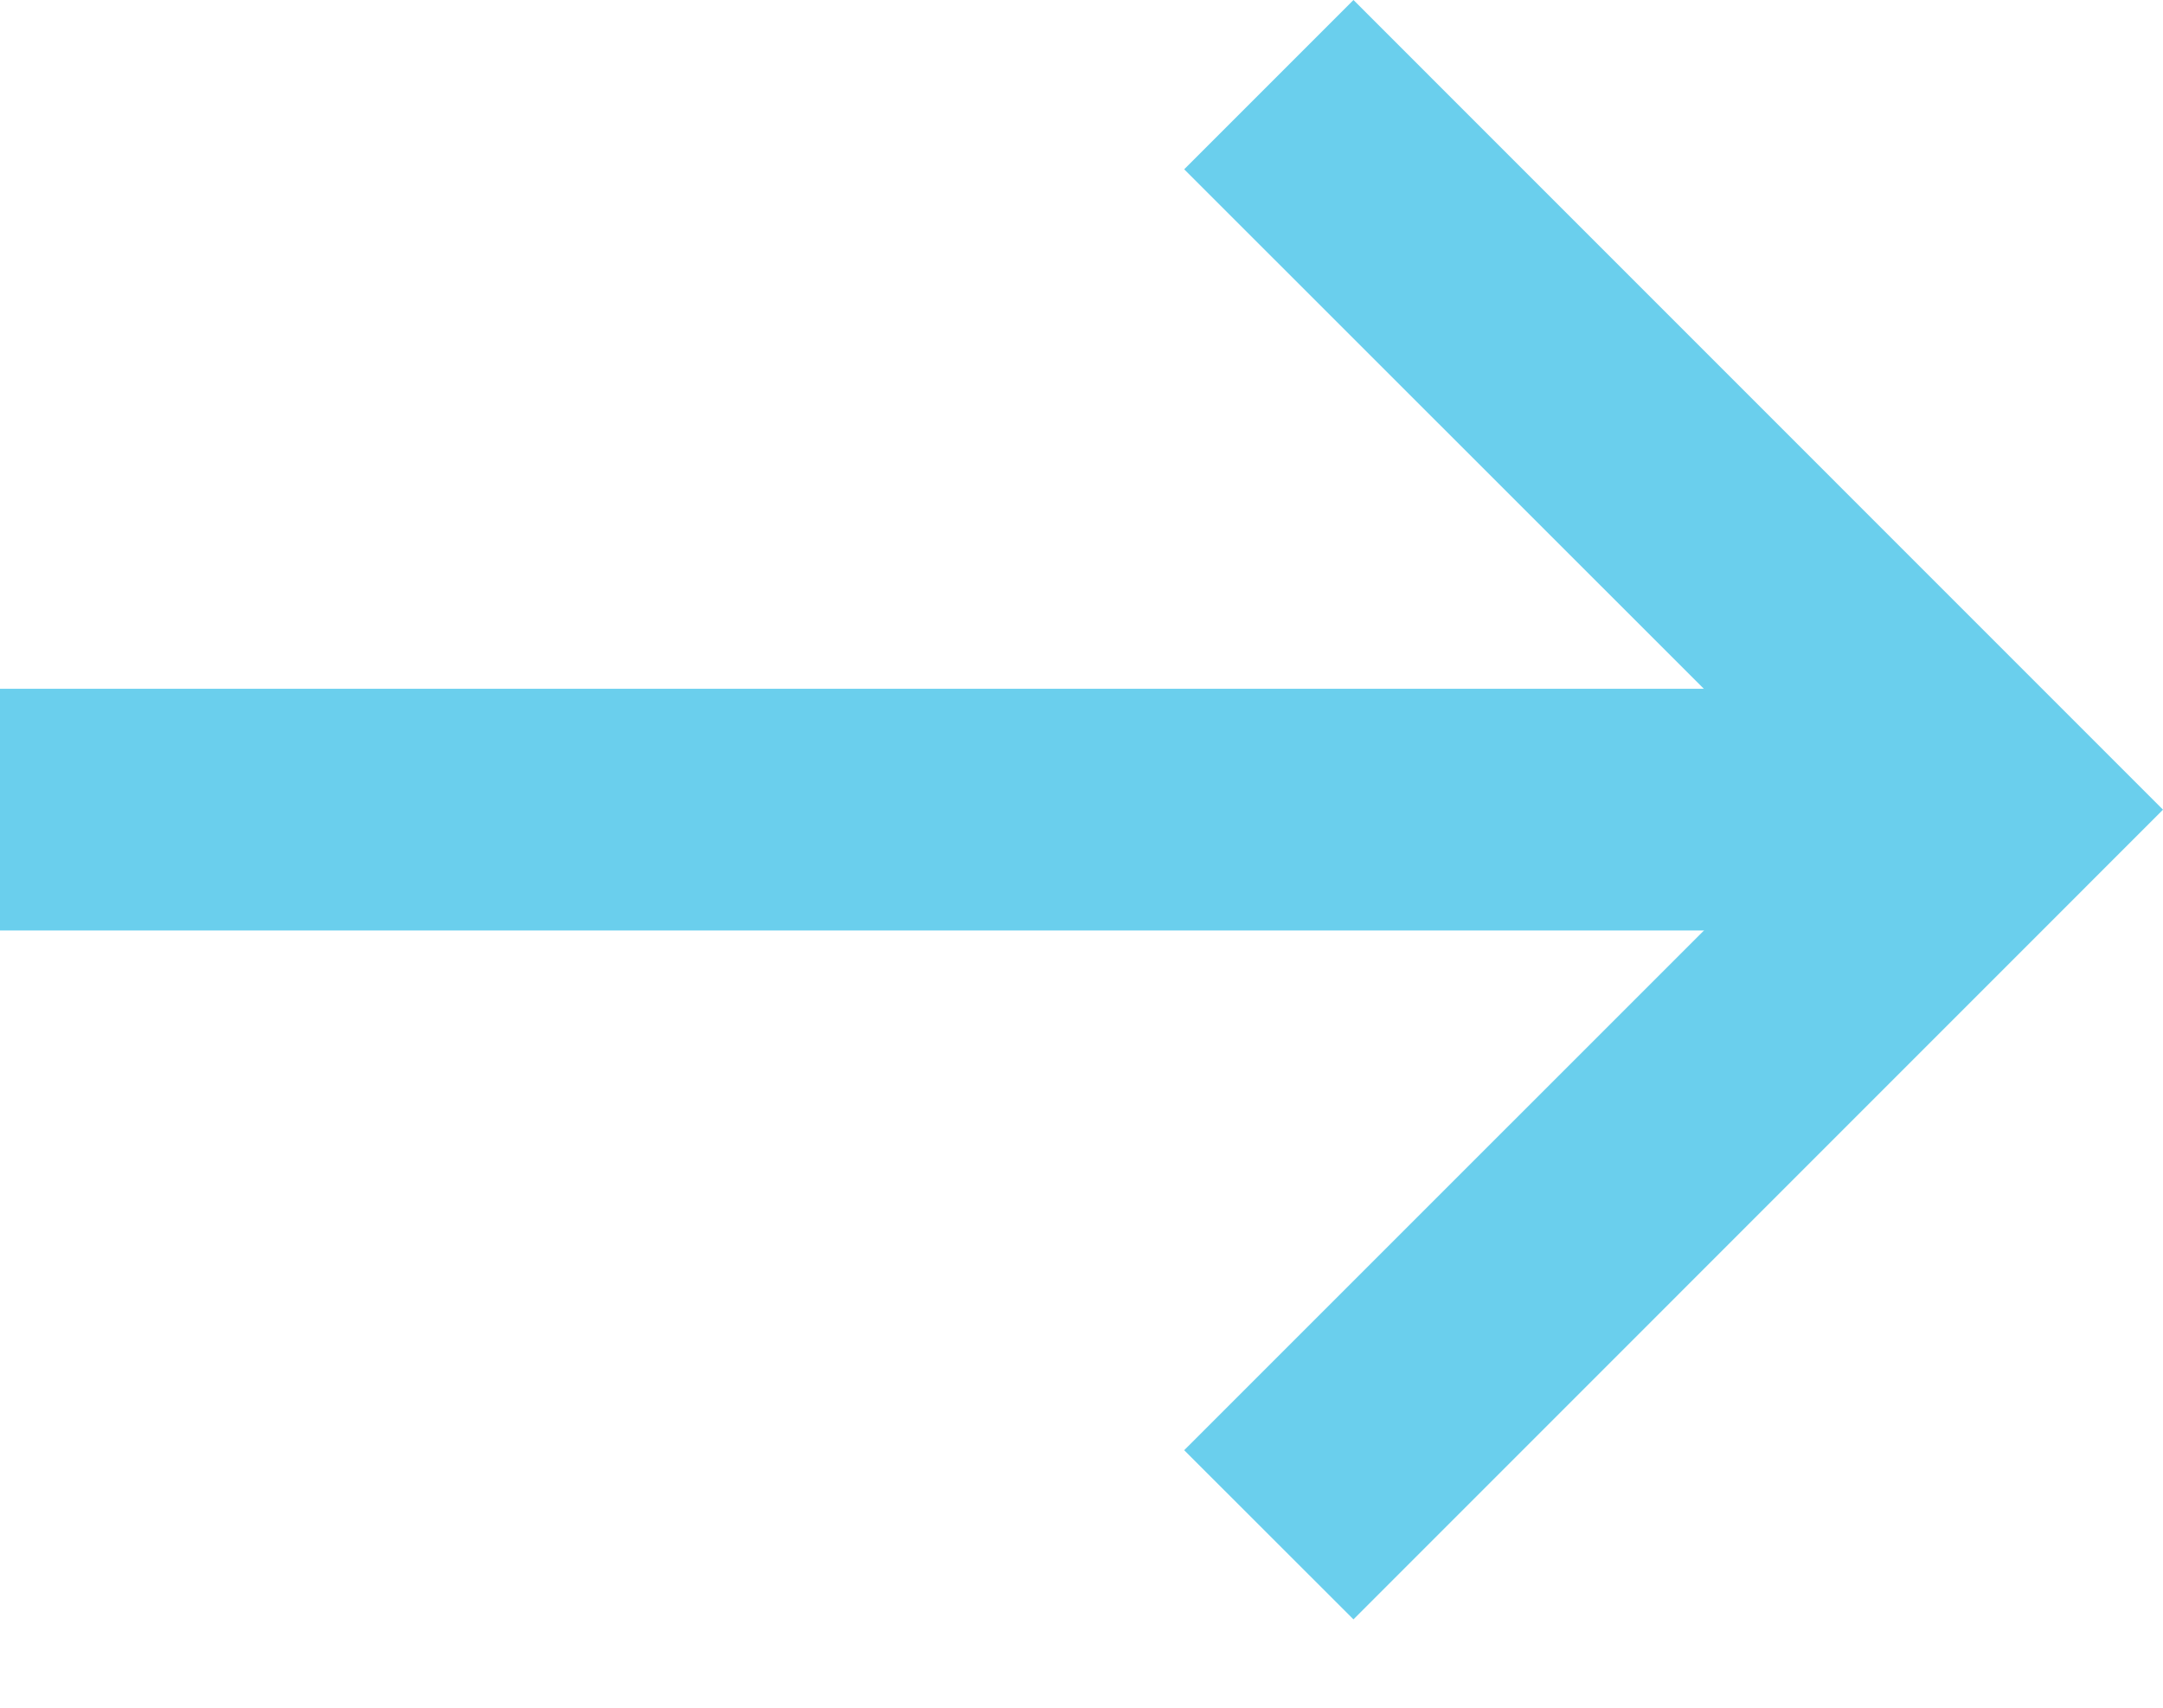
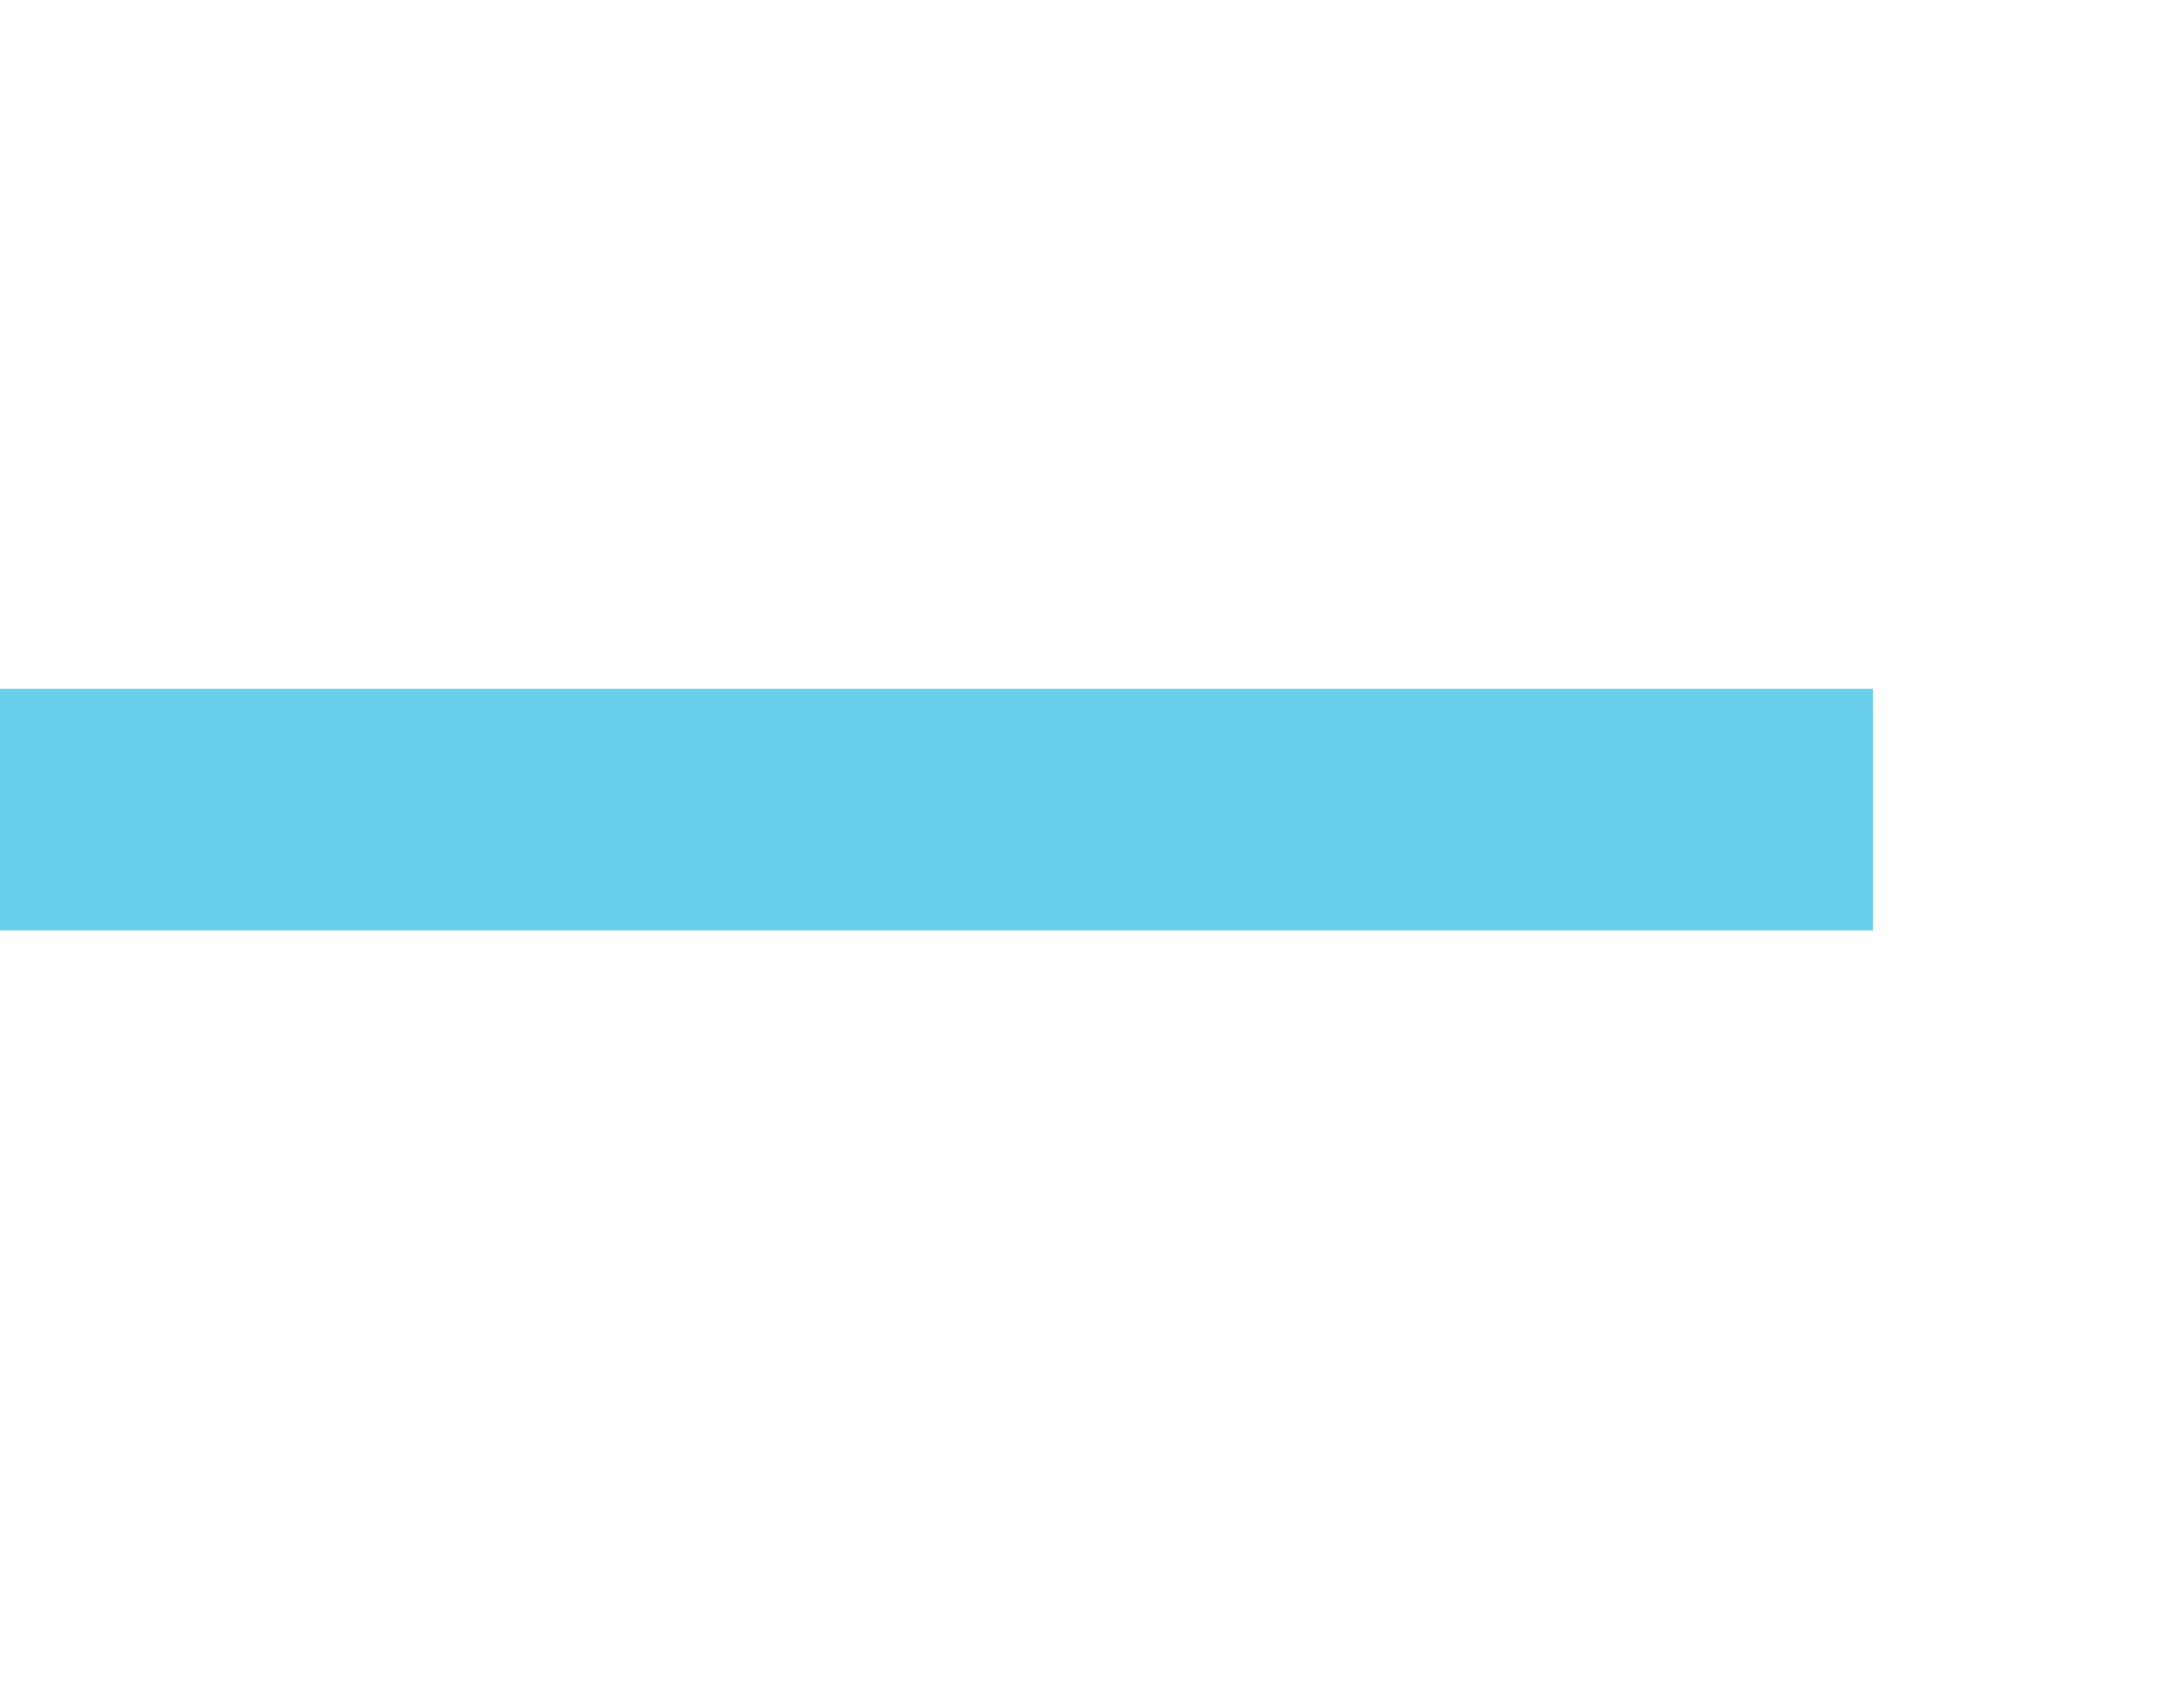
<svg xmlns="http://www.w3.org/2000/svg" width="19" height="15" viewBox="0 0 19 15" fill="none">
-   <path d="M0 6.05H16.453V8.173H0V6.05Z" fill="#6ACFED" />
-   <path d="M11.889 14.224L10.402 12.738L16.029 7.112L10.402 1.487L11.889 0L19 7.112L11.889 14.224Z" fill="#6ACFED" />
+   <path d="M0 6.05H16.453V8.173H0V6.05" fill="#6ACFED" />
</svg>